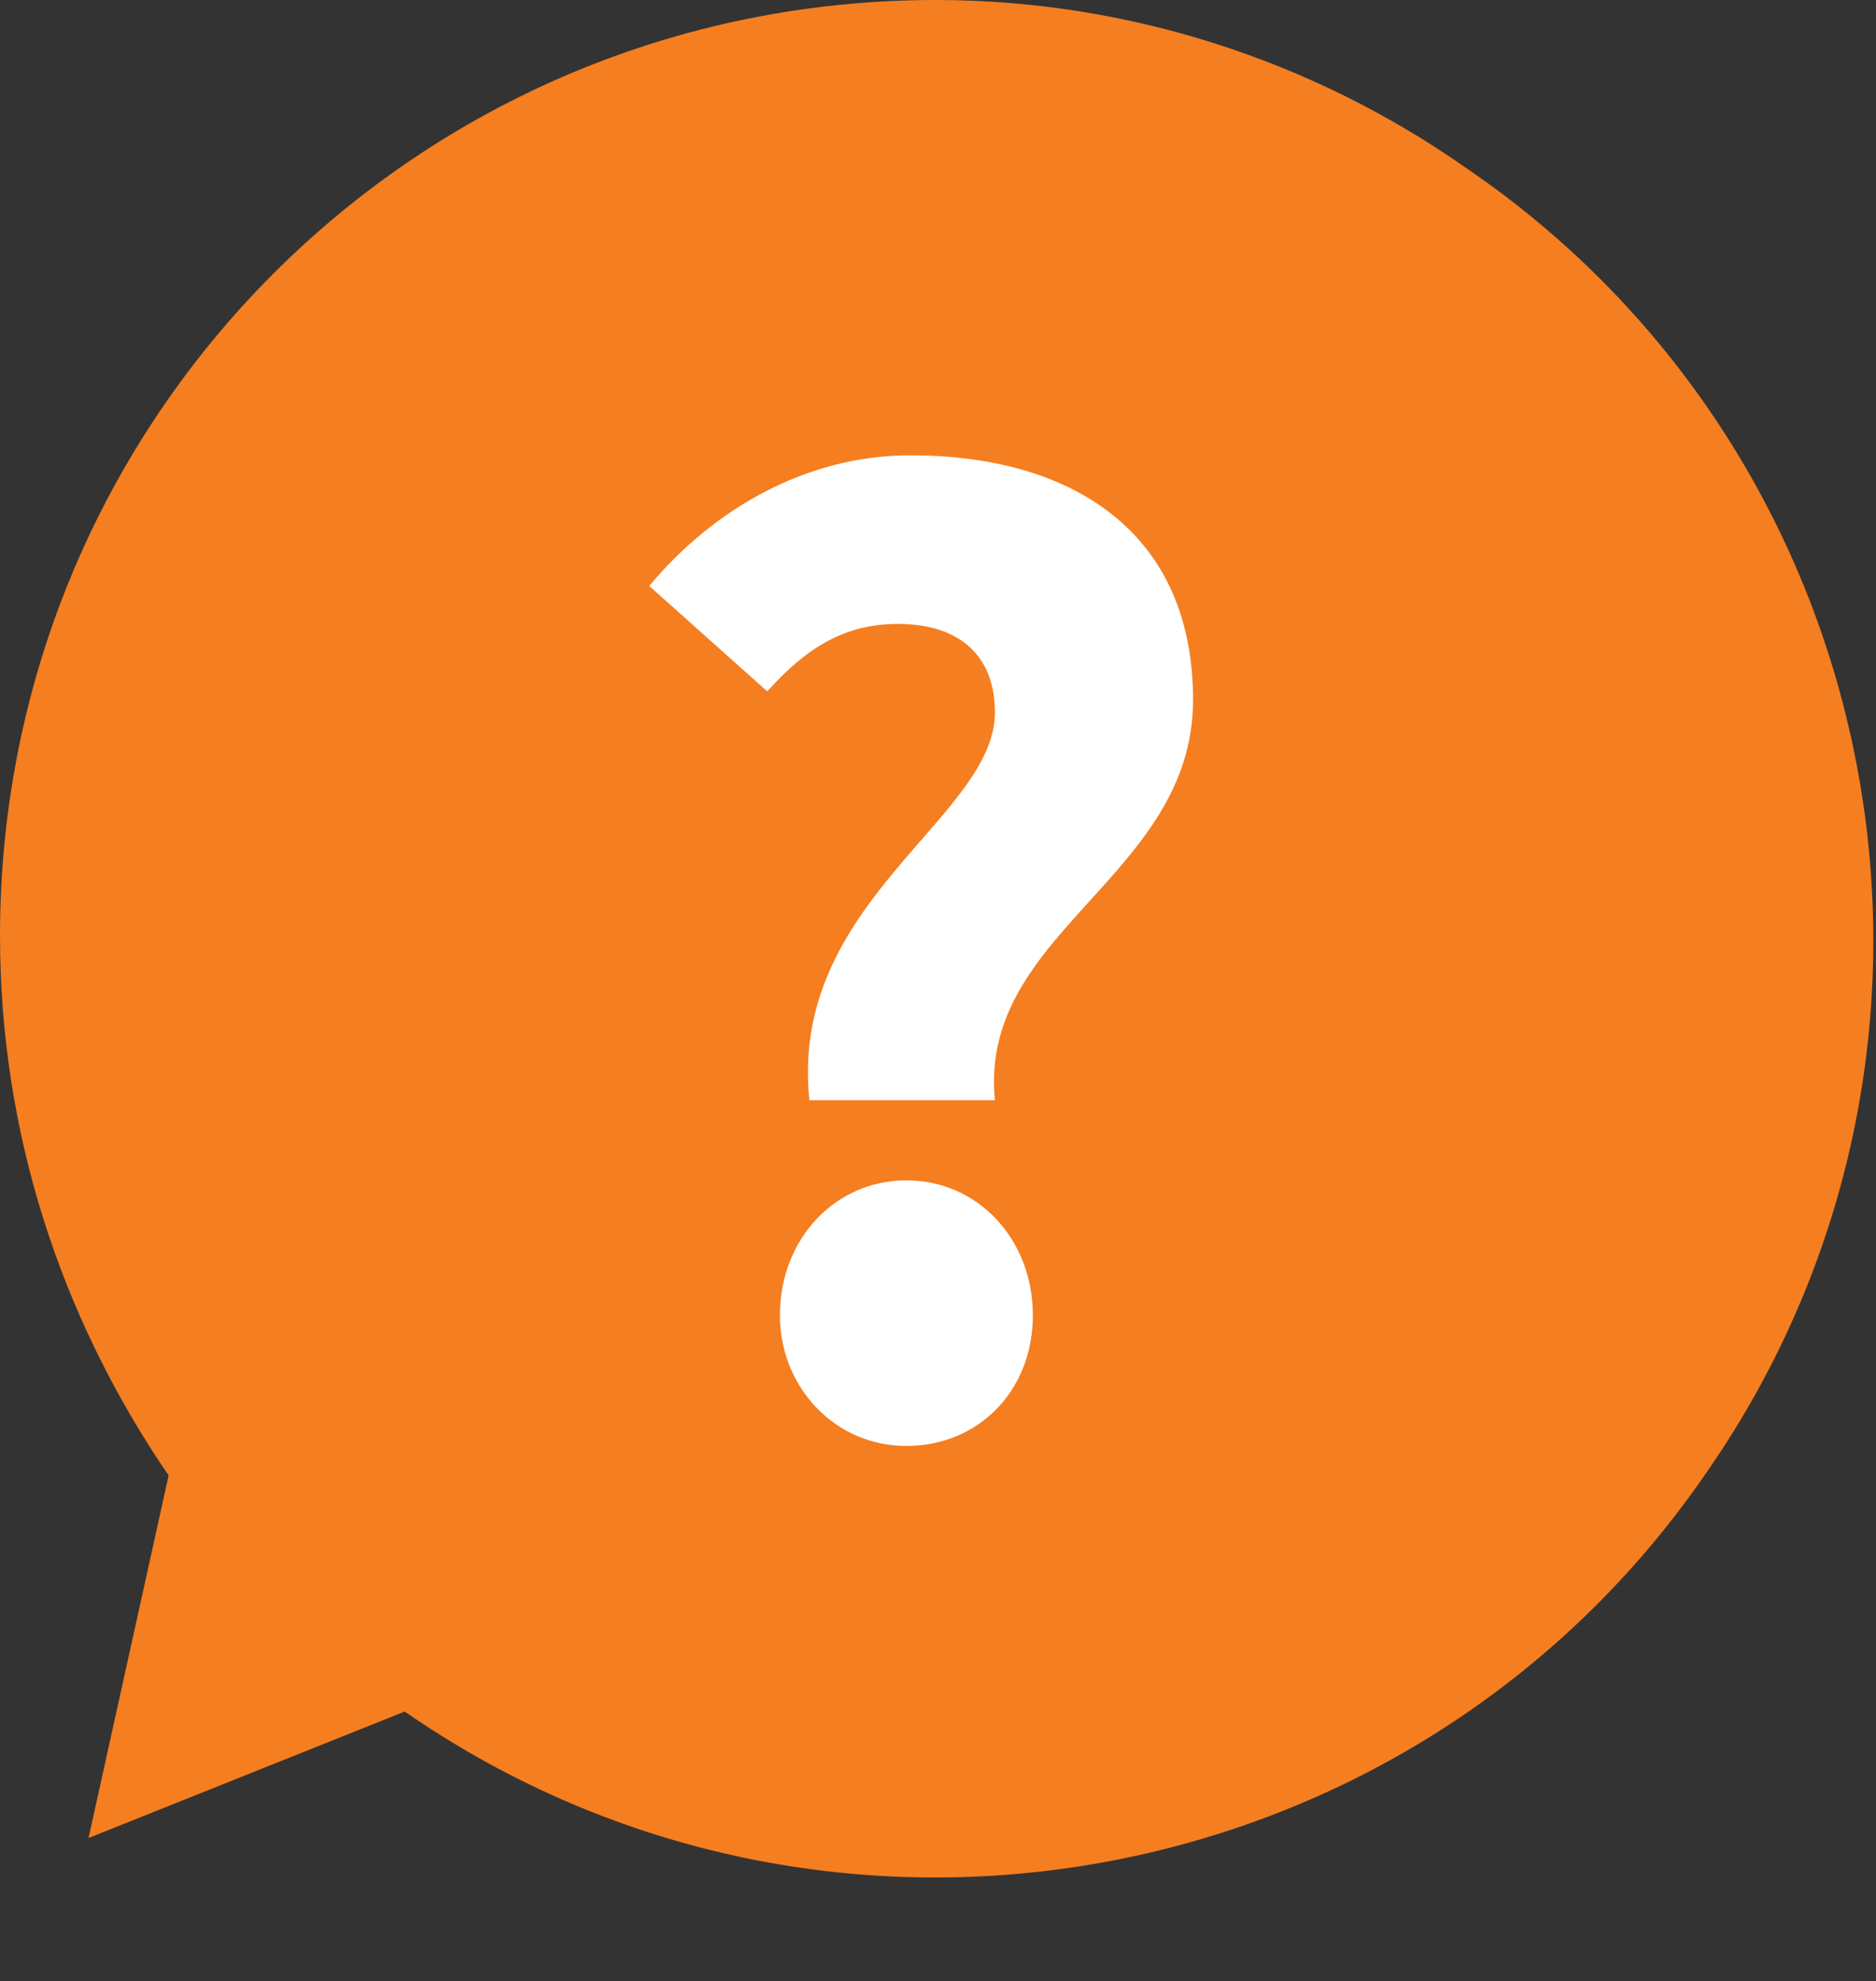
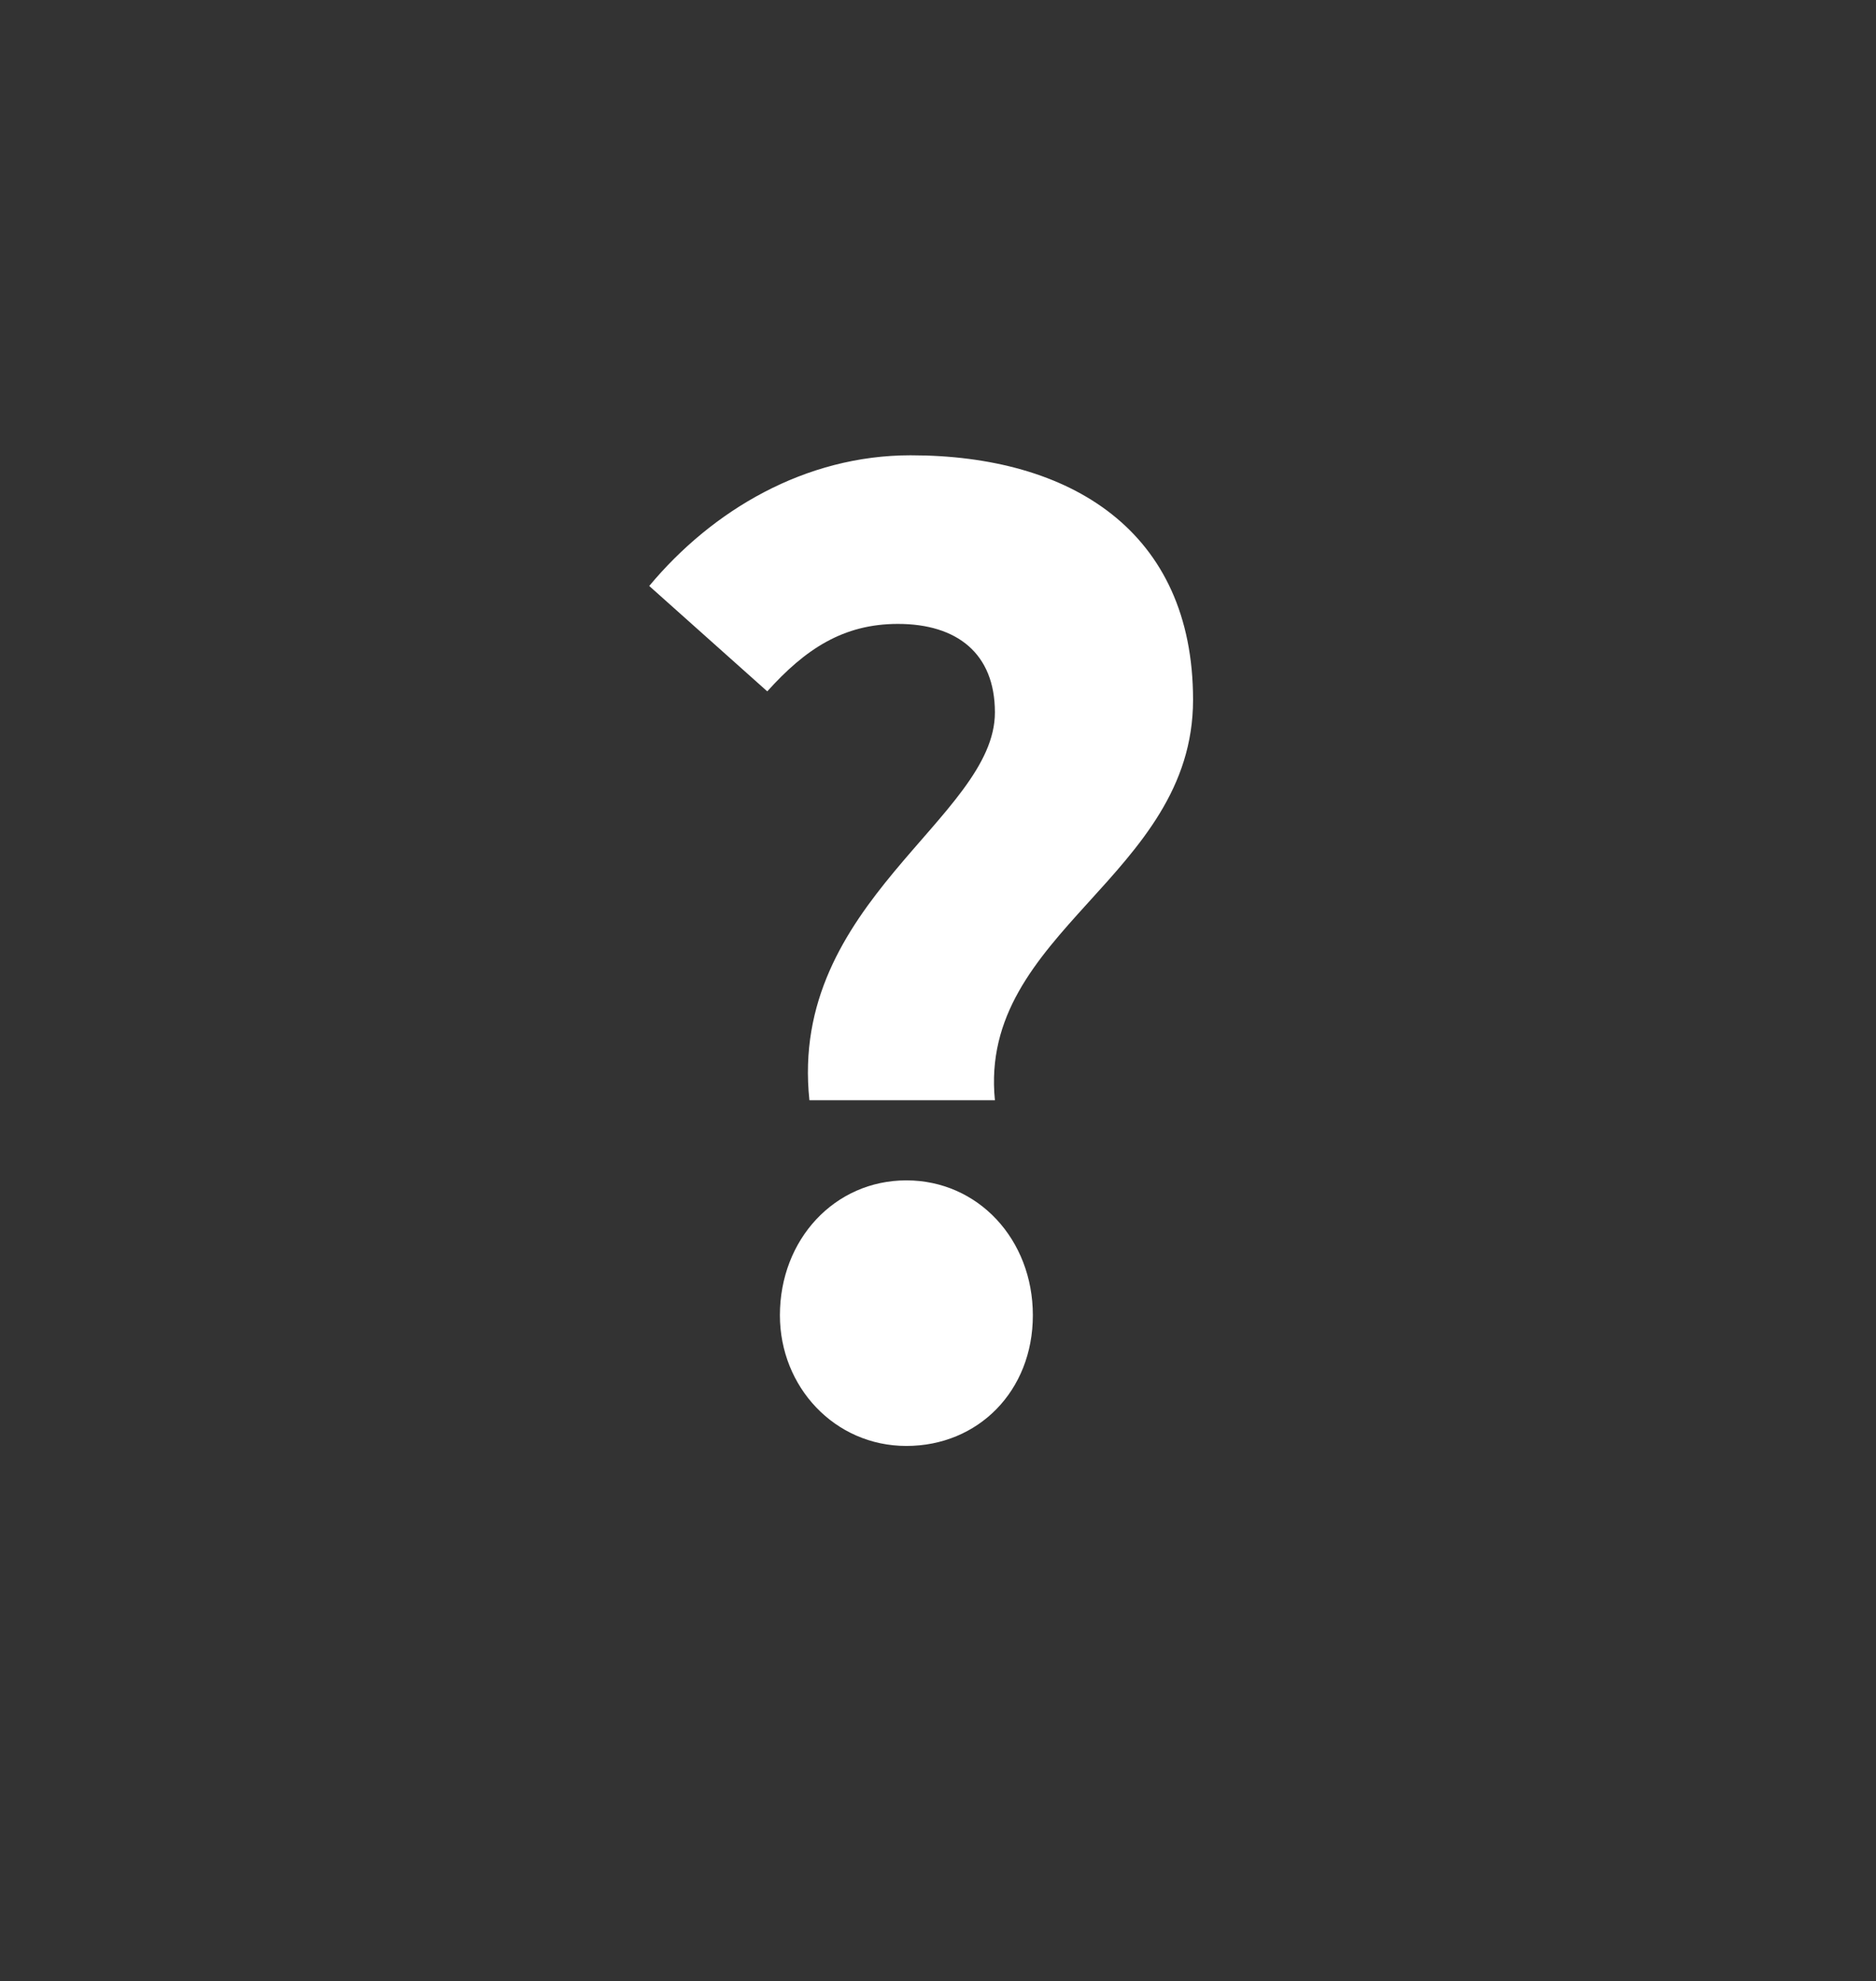
<svg xmlns="http://www.w3.org/2000/svg" version="1.1" id="Homepage_216" x="0px" y="0px" viewBox="0 0 44.5 47" style="enable-background:new 0 0 44.5 47;" xml:space="preserve">
  <rect x="0" y="0" width="44.5" height="47" fill="#333333" stroke="none" />
  <style type="text/css">
	.st0{fill:#F57E20;}
	.st1{enable-background:new    ;}
	.st2{fill:#FFFFFF;}
</style>
  <title>questionMark</title>
-   <path class="st0" d="M22.2,0C9.9,0,0,9.9,0,22.2c0,4.6,1.4,9,4,12.8l-1.9,8.6l7.5-3c10.1,7,24,4.4,30.9-5.7c7-10.1,4.4-24-5.7-30.9  C31.1,1.4,26.7,0,22.2,0z" />
  <g class="st1">
    <path class="st2" d="M23.6,16.9c0-1.4-0.9-2.1-2.3-2.1c-1.3,0-2.2,0.6-3.1,1.6l-2.8-2.5c1.5-1.8,3.7-3.1,6.2-3.1   c3.8,0,6.7,1.8,6.7,5.8c0,4.2-5.1,5.5-4.7,9.5h-4.4C18.7,21.4,23.6,19.4,23.6,16.9z M21.5,28c1.7,0,3,1.4,3,3.2   c0,1.8-1.3,3.1-3,3.1s-3-1.4-3-3.1C18.5,29.4,19.8,28,21.5,28z" />
  </g>
</svg>